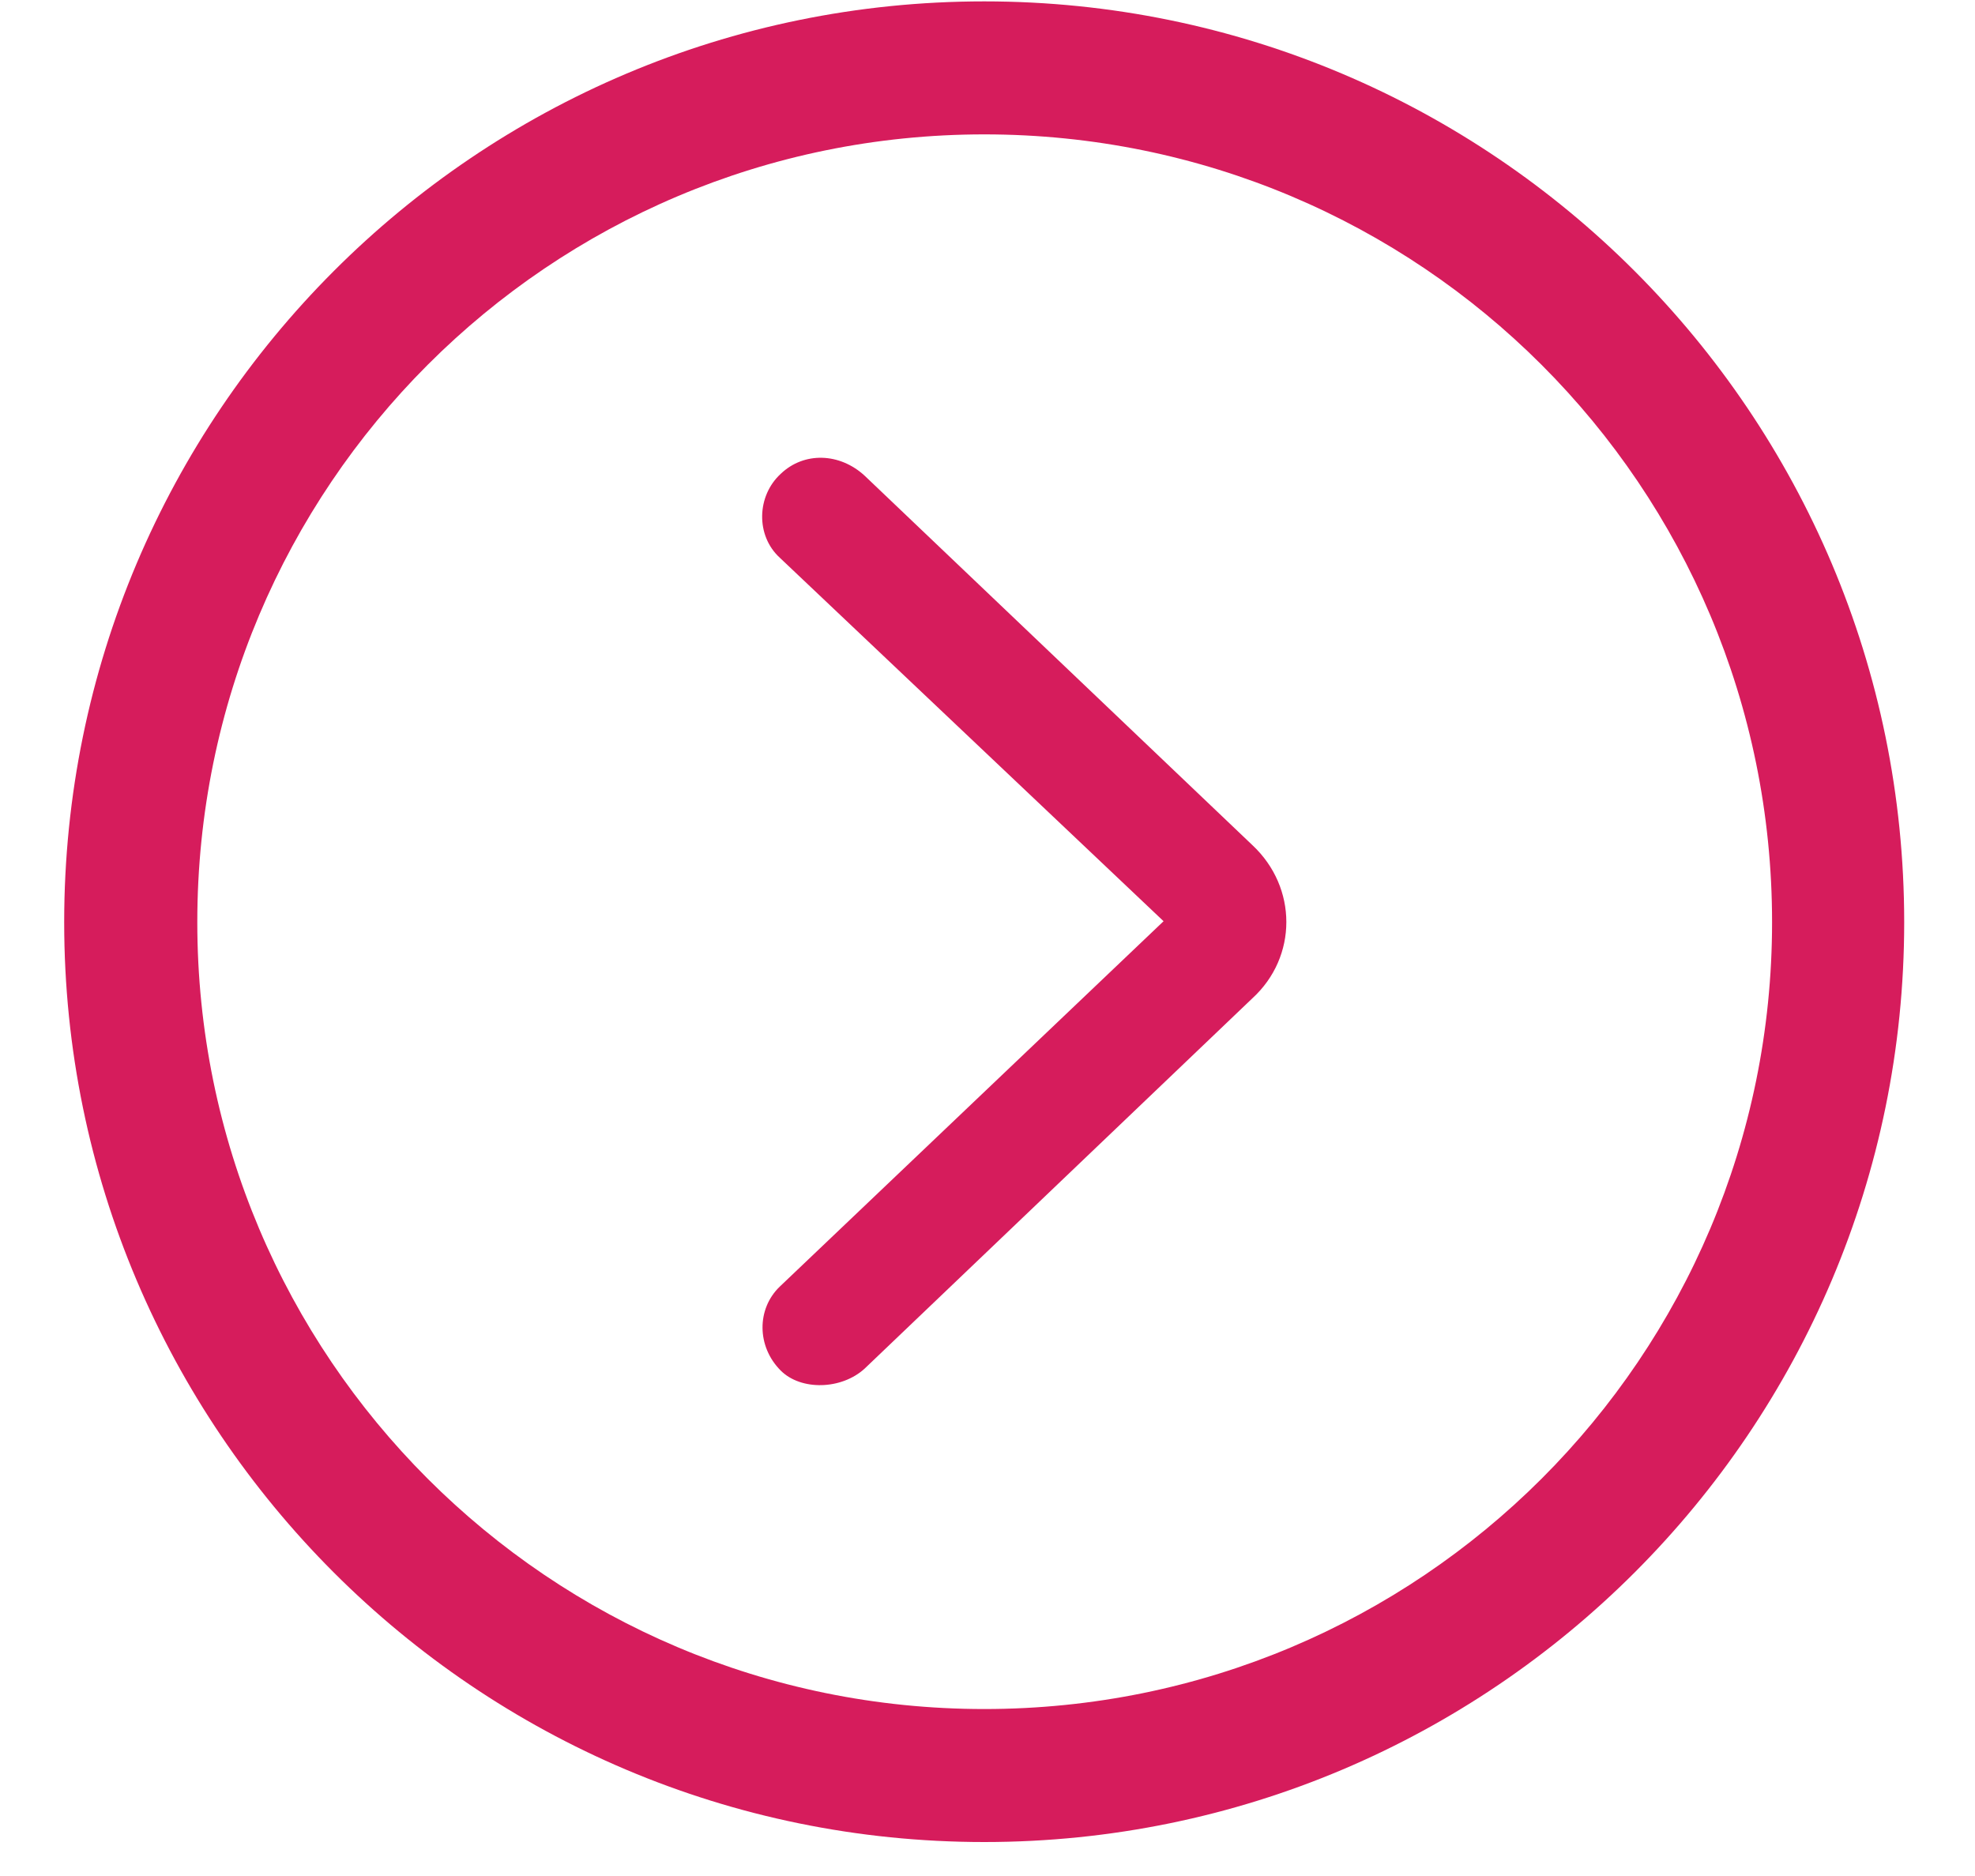
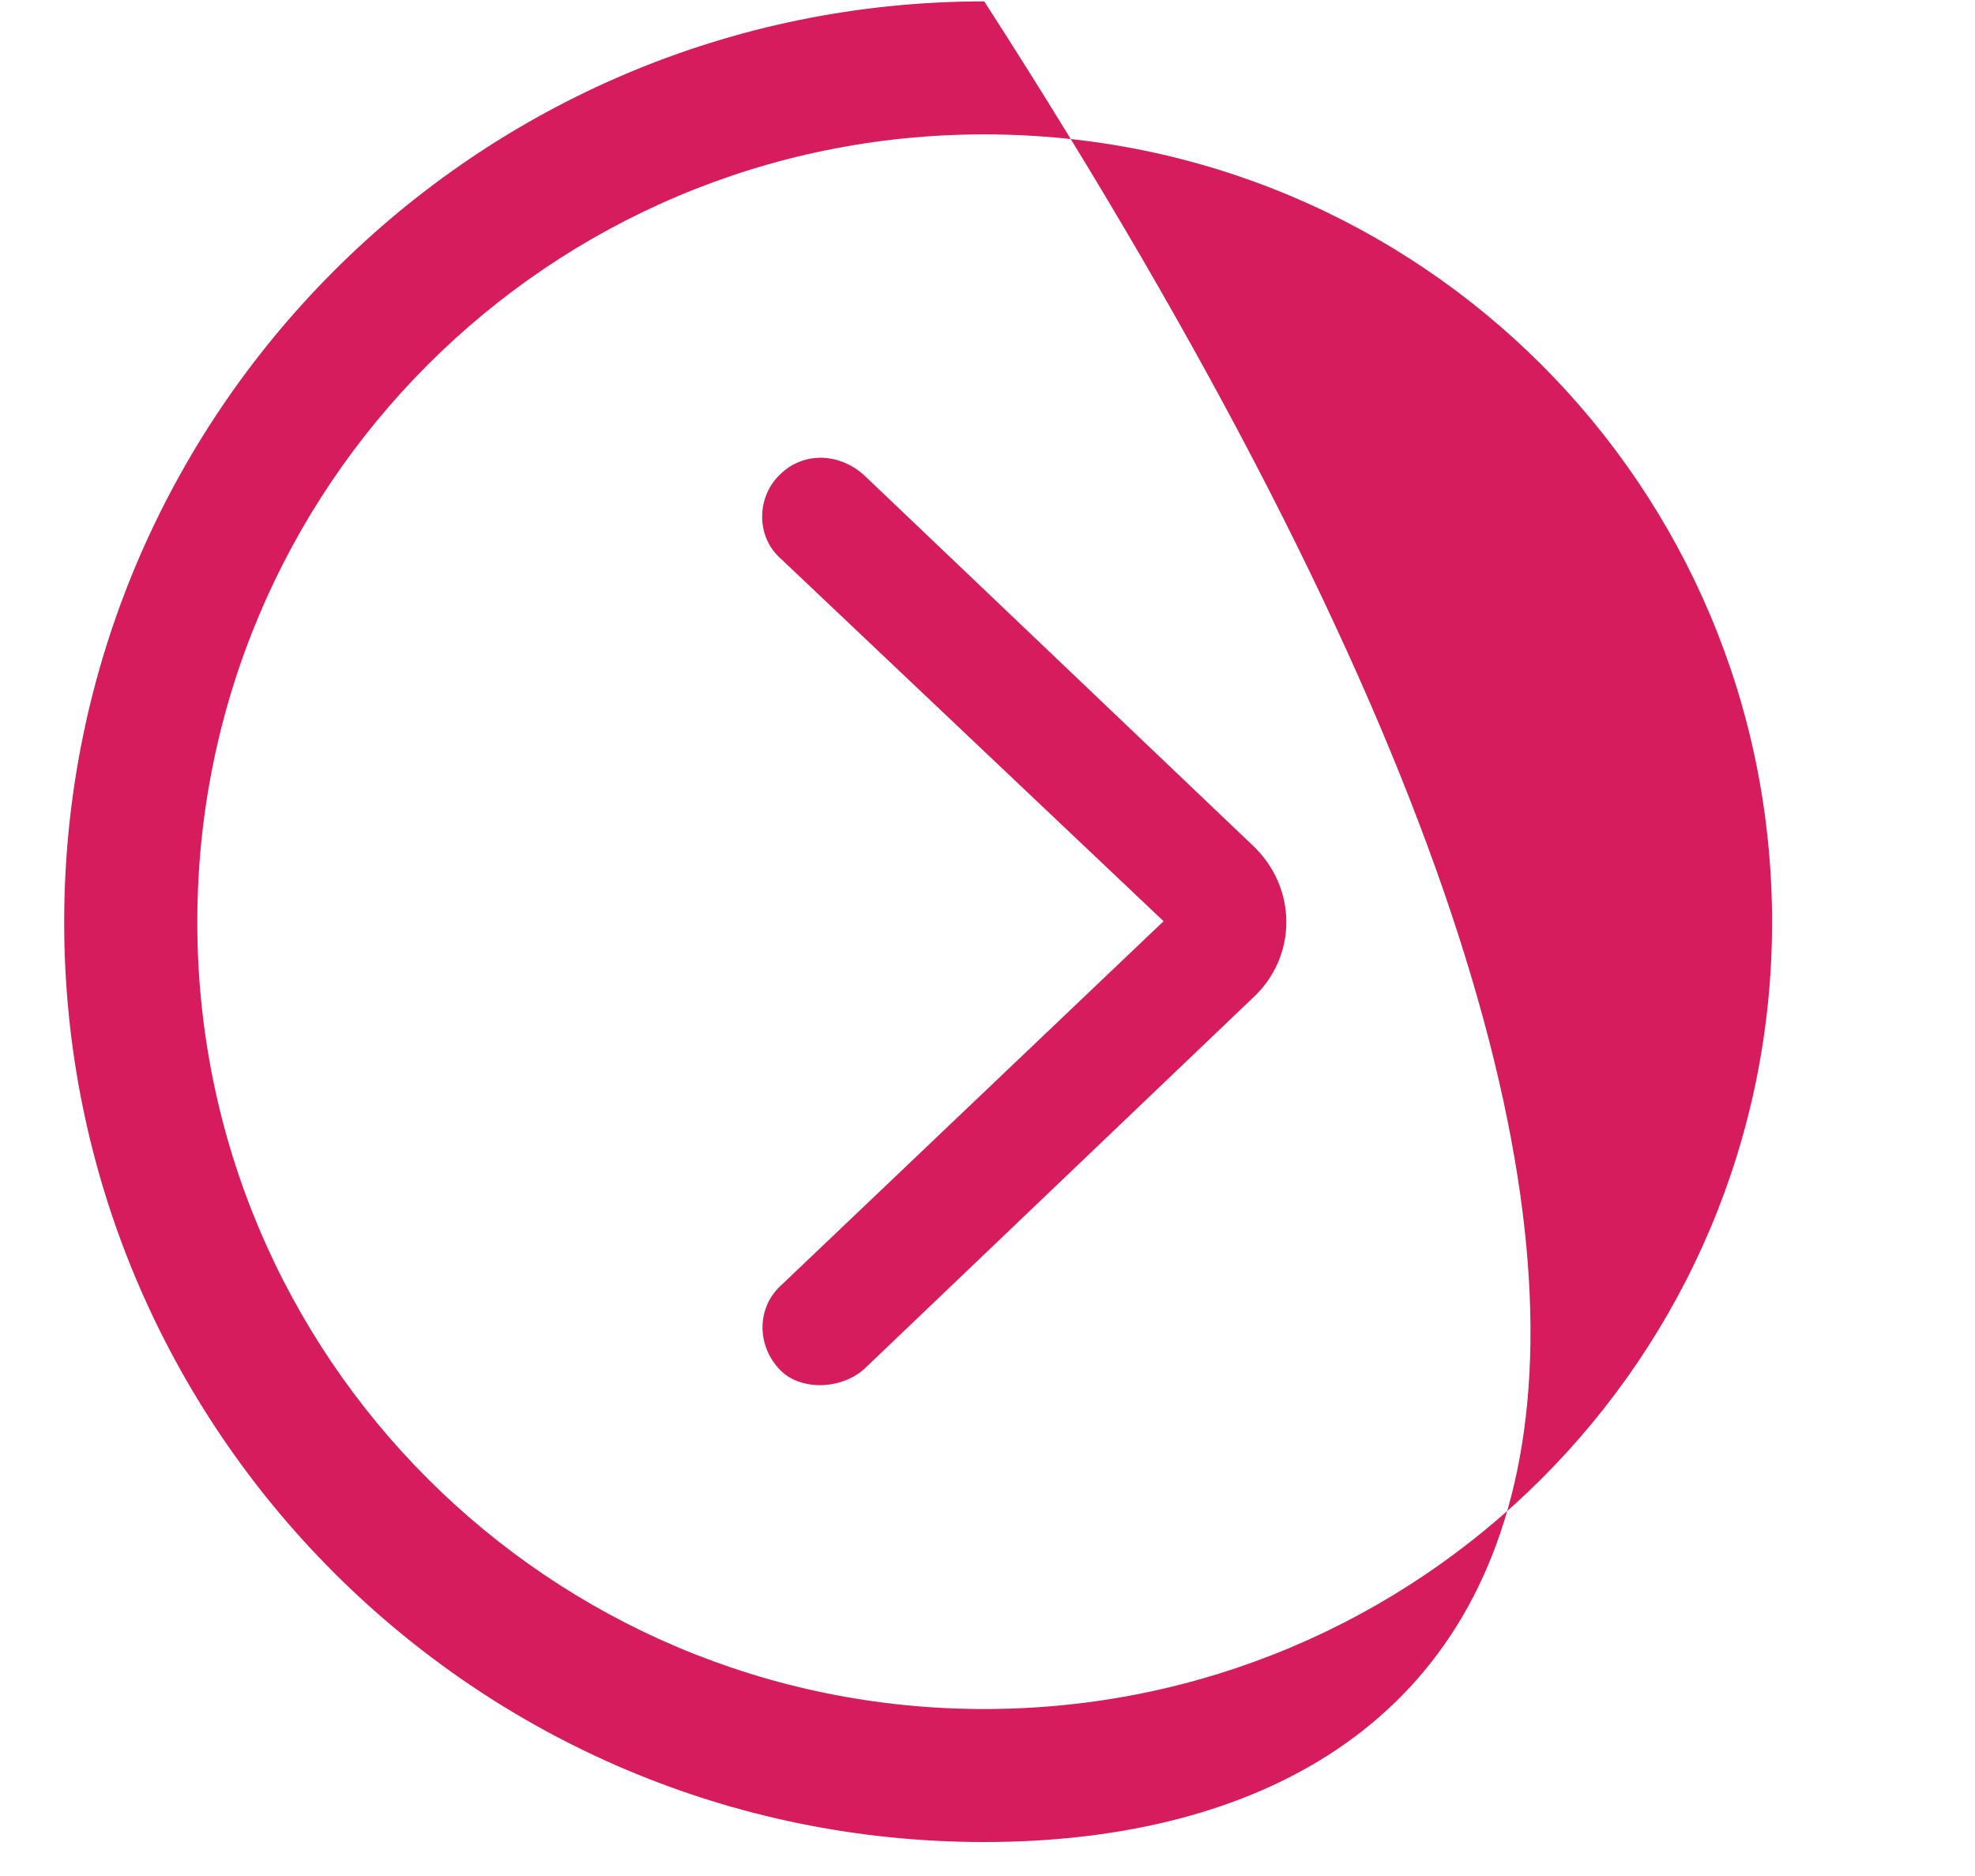
<svg xmlns="http://www.w3.org/2000/svg" width="20" height="19" viewBox="0 0 20 19" fill="none">
-   <path d="M9.967 18.656C4.82 18.656 0.65 14.477 0.65 9.34C0.65 4.193 4.82 0.014 9.967 0.014C15.113 0.014 19.283 4.193 19.283 9.34C19.283 14.477 15.113 18.656 9.967 18.656ZM9.967 17.309C14.381 17.309 17.945 13.744 17.945 9.34C17.945 4.926 14.381 1.361 9.967 1.361C5.562 1.361 1.998 4.926 1.998 9.34C1.998 13.744 5.562 17.309 9.967 17.309ZM7.906 13.881C7.662 13.637 7.662 13.256 7.896 13.031L11.783 9.33L7.896 5.648C7.652 5.424 7.662 5.023 7.906 4.799C8.141 4.574 8.502 4.584 8.756 4.818L12.682 8.559C13.141 8.988 13.141 9.691 12.682 10.111L8.756 13.861C8.521 14.076 8.111 14.086 7.906 13.881Z" fill="#D61C5C" />
+   <path d="M9.967 18.656C4.82 18.656 0.65 14.477 0.65 9.34C0.65 4.193 4.82 0.014 9.967 0.014C19.283 14.477 15.113 18.656 9.967 18.656ZM9.967 17.309C14.381 17.309 17.945 13.744 17.945 9.34C17.945 4.926 14.381 1.361 9.967 1.361C5.562 1.361 1.998 4.926 1.998 9.34C1.998 13.744 5.562 17.309 9.967 17.309ZM7.906 13.881C7.662 13.637 7.662 13.256 7.896 13.031L11.783 9.33L7.896 5.648C7.652 5.424 7.662 5.023 7.906 4.799C8.141 4.574 8.502 4.584 8.756 4.818L12.682 8.559C13.141 8.988 13.141 9.691 12.682 10.111L8.756 13.861C8.521 14.076 8.111 14.086 7.906 13.881Z" fill="#D61C5C" />
</svg>